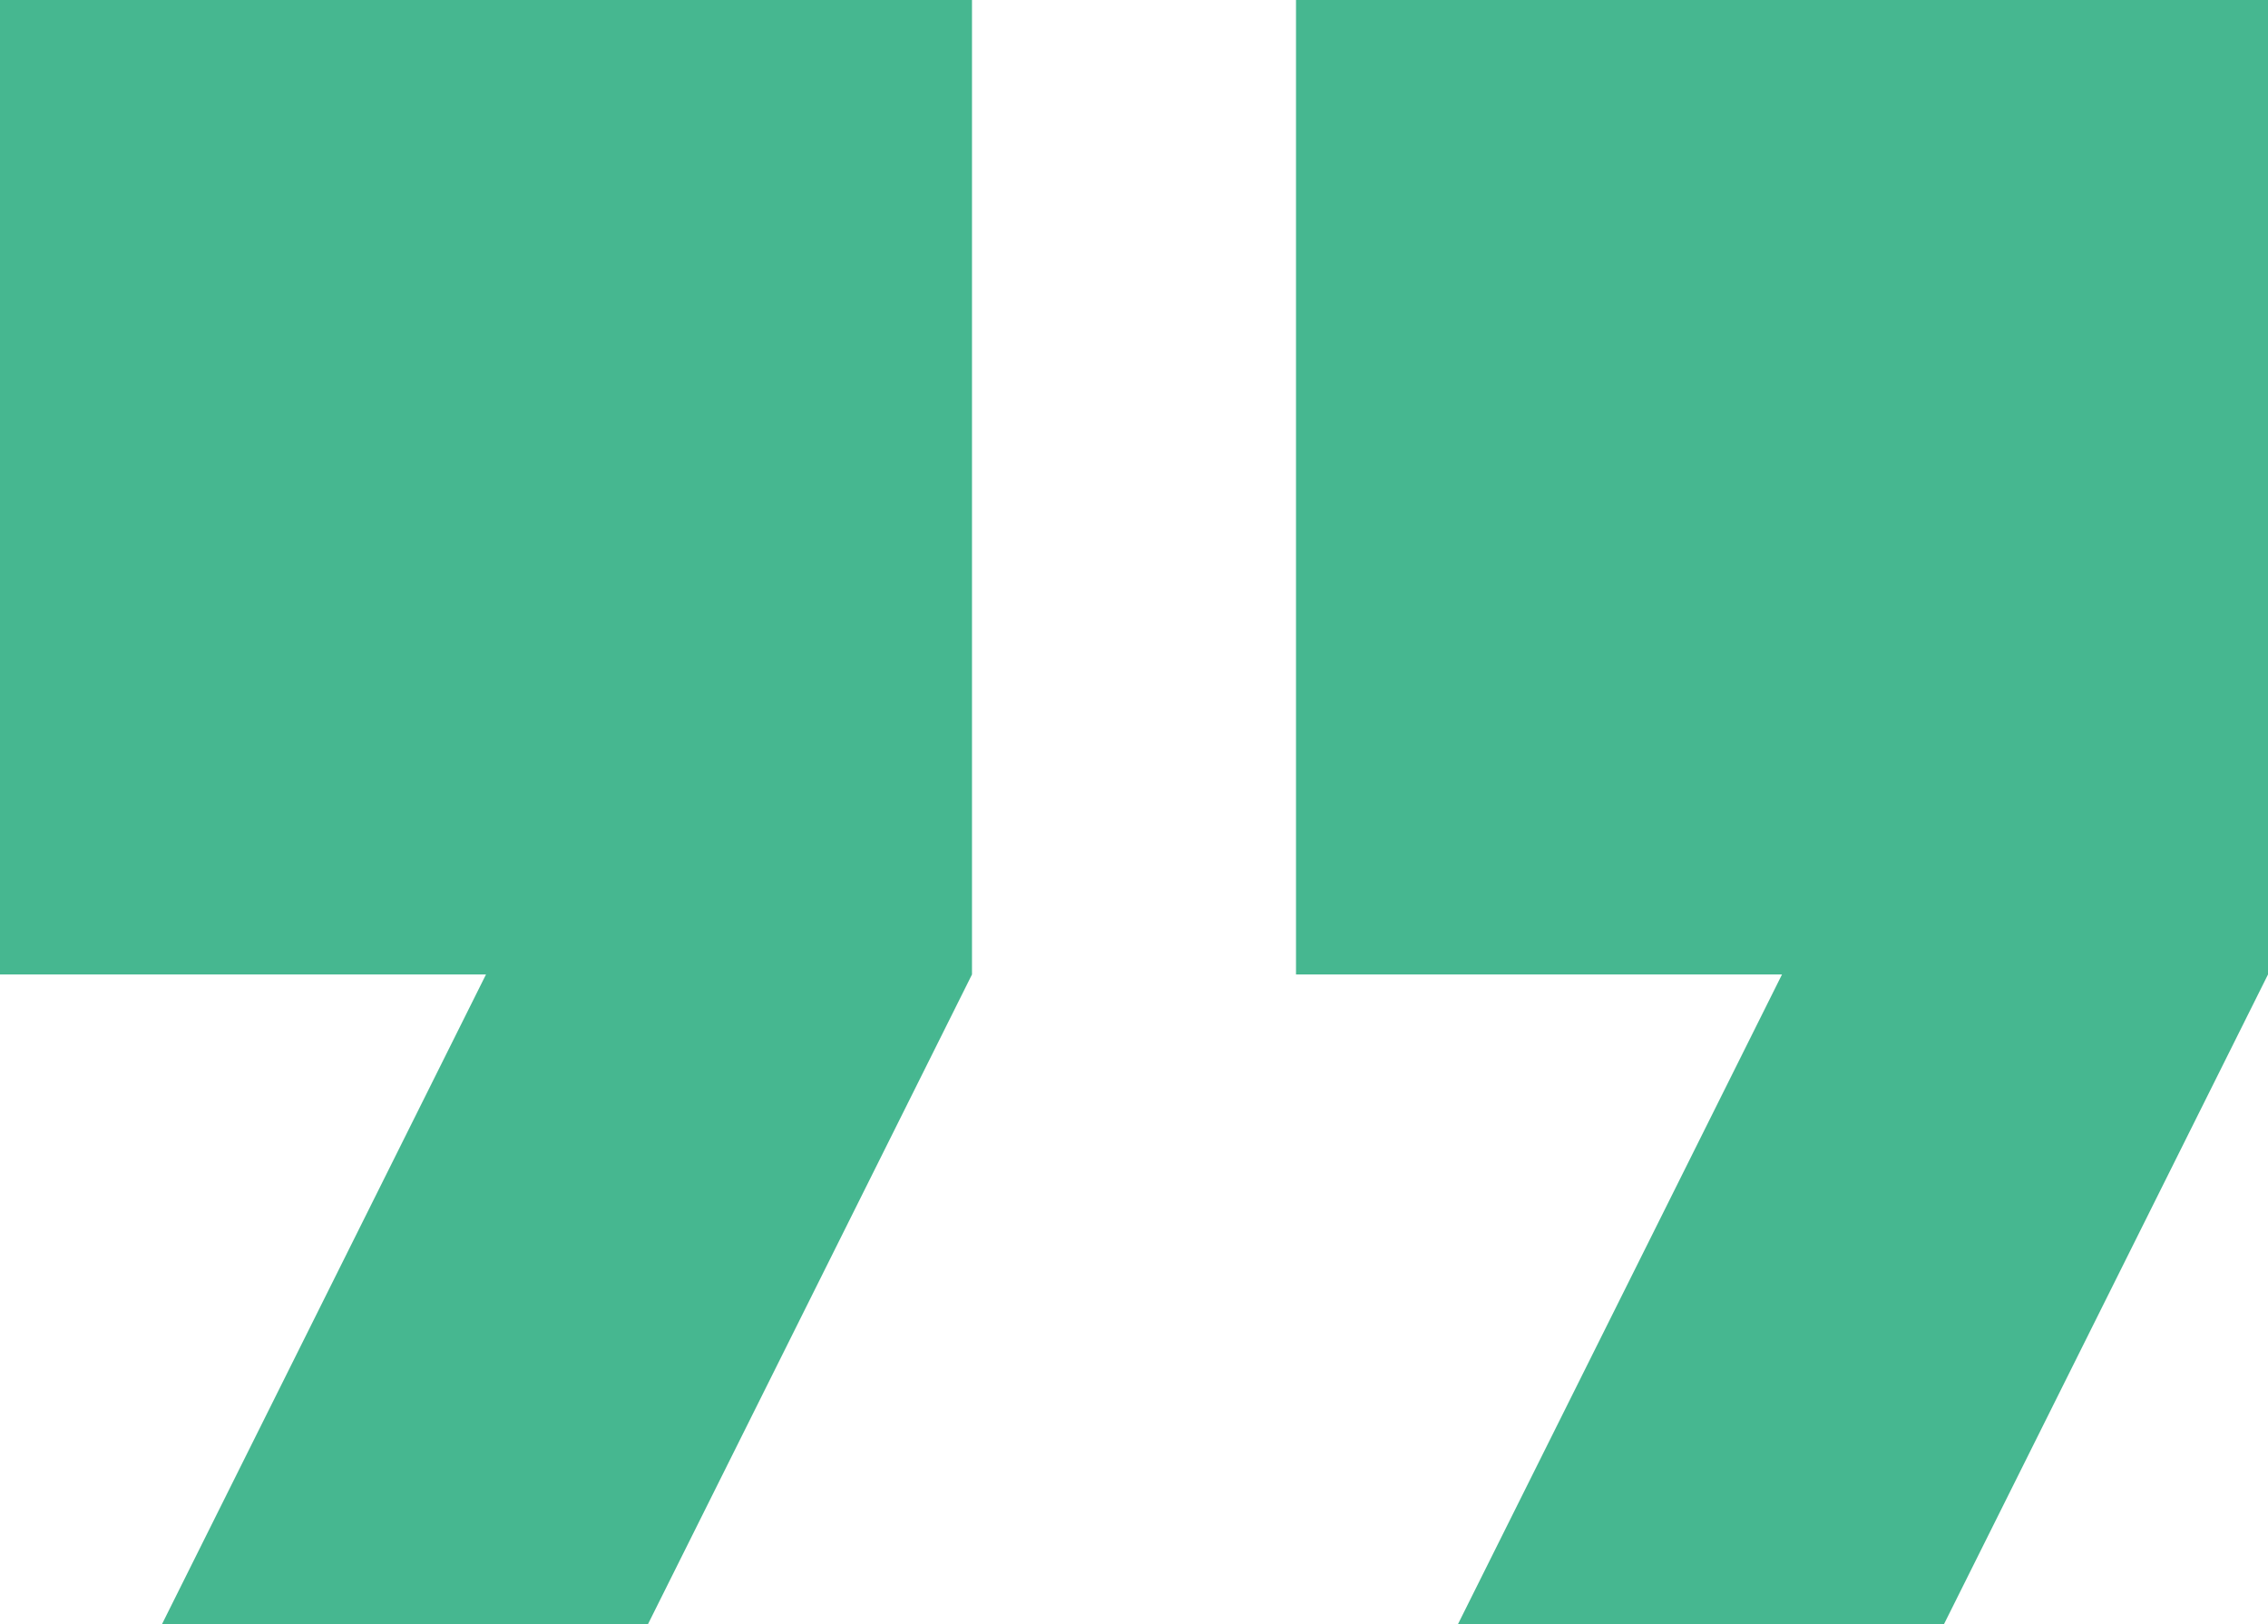
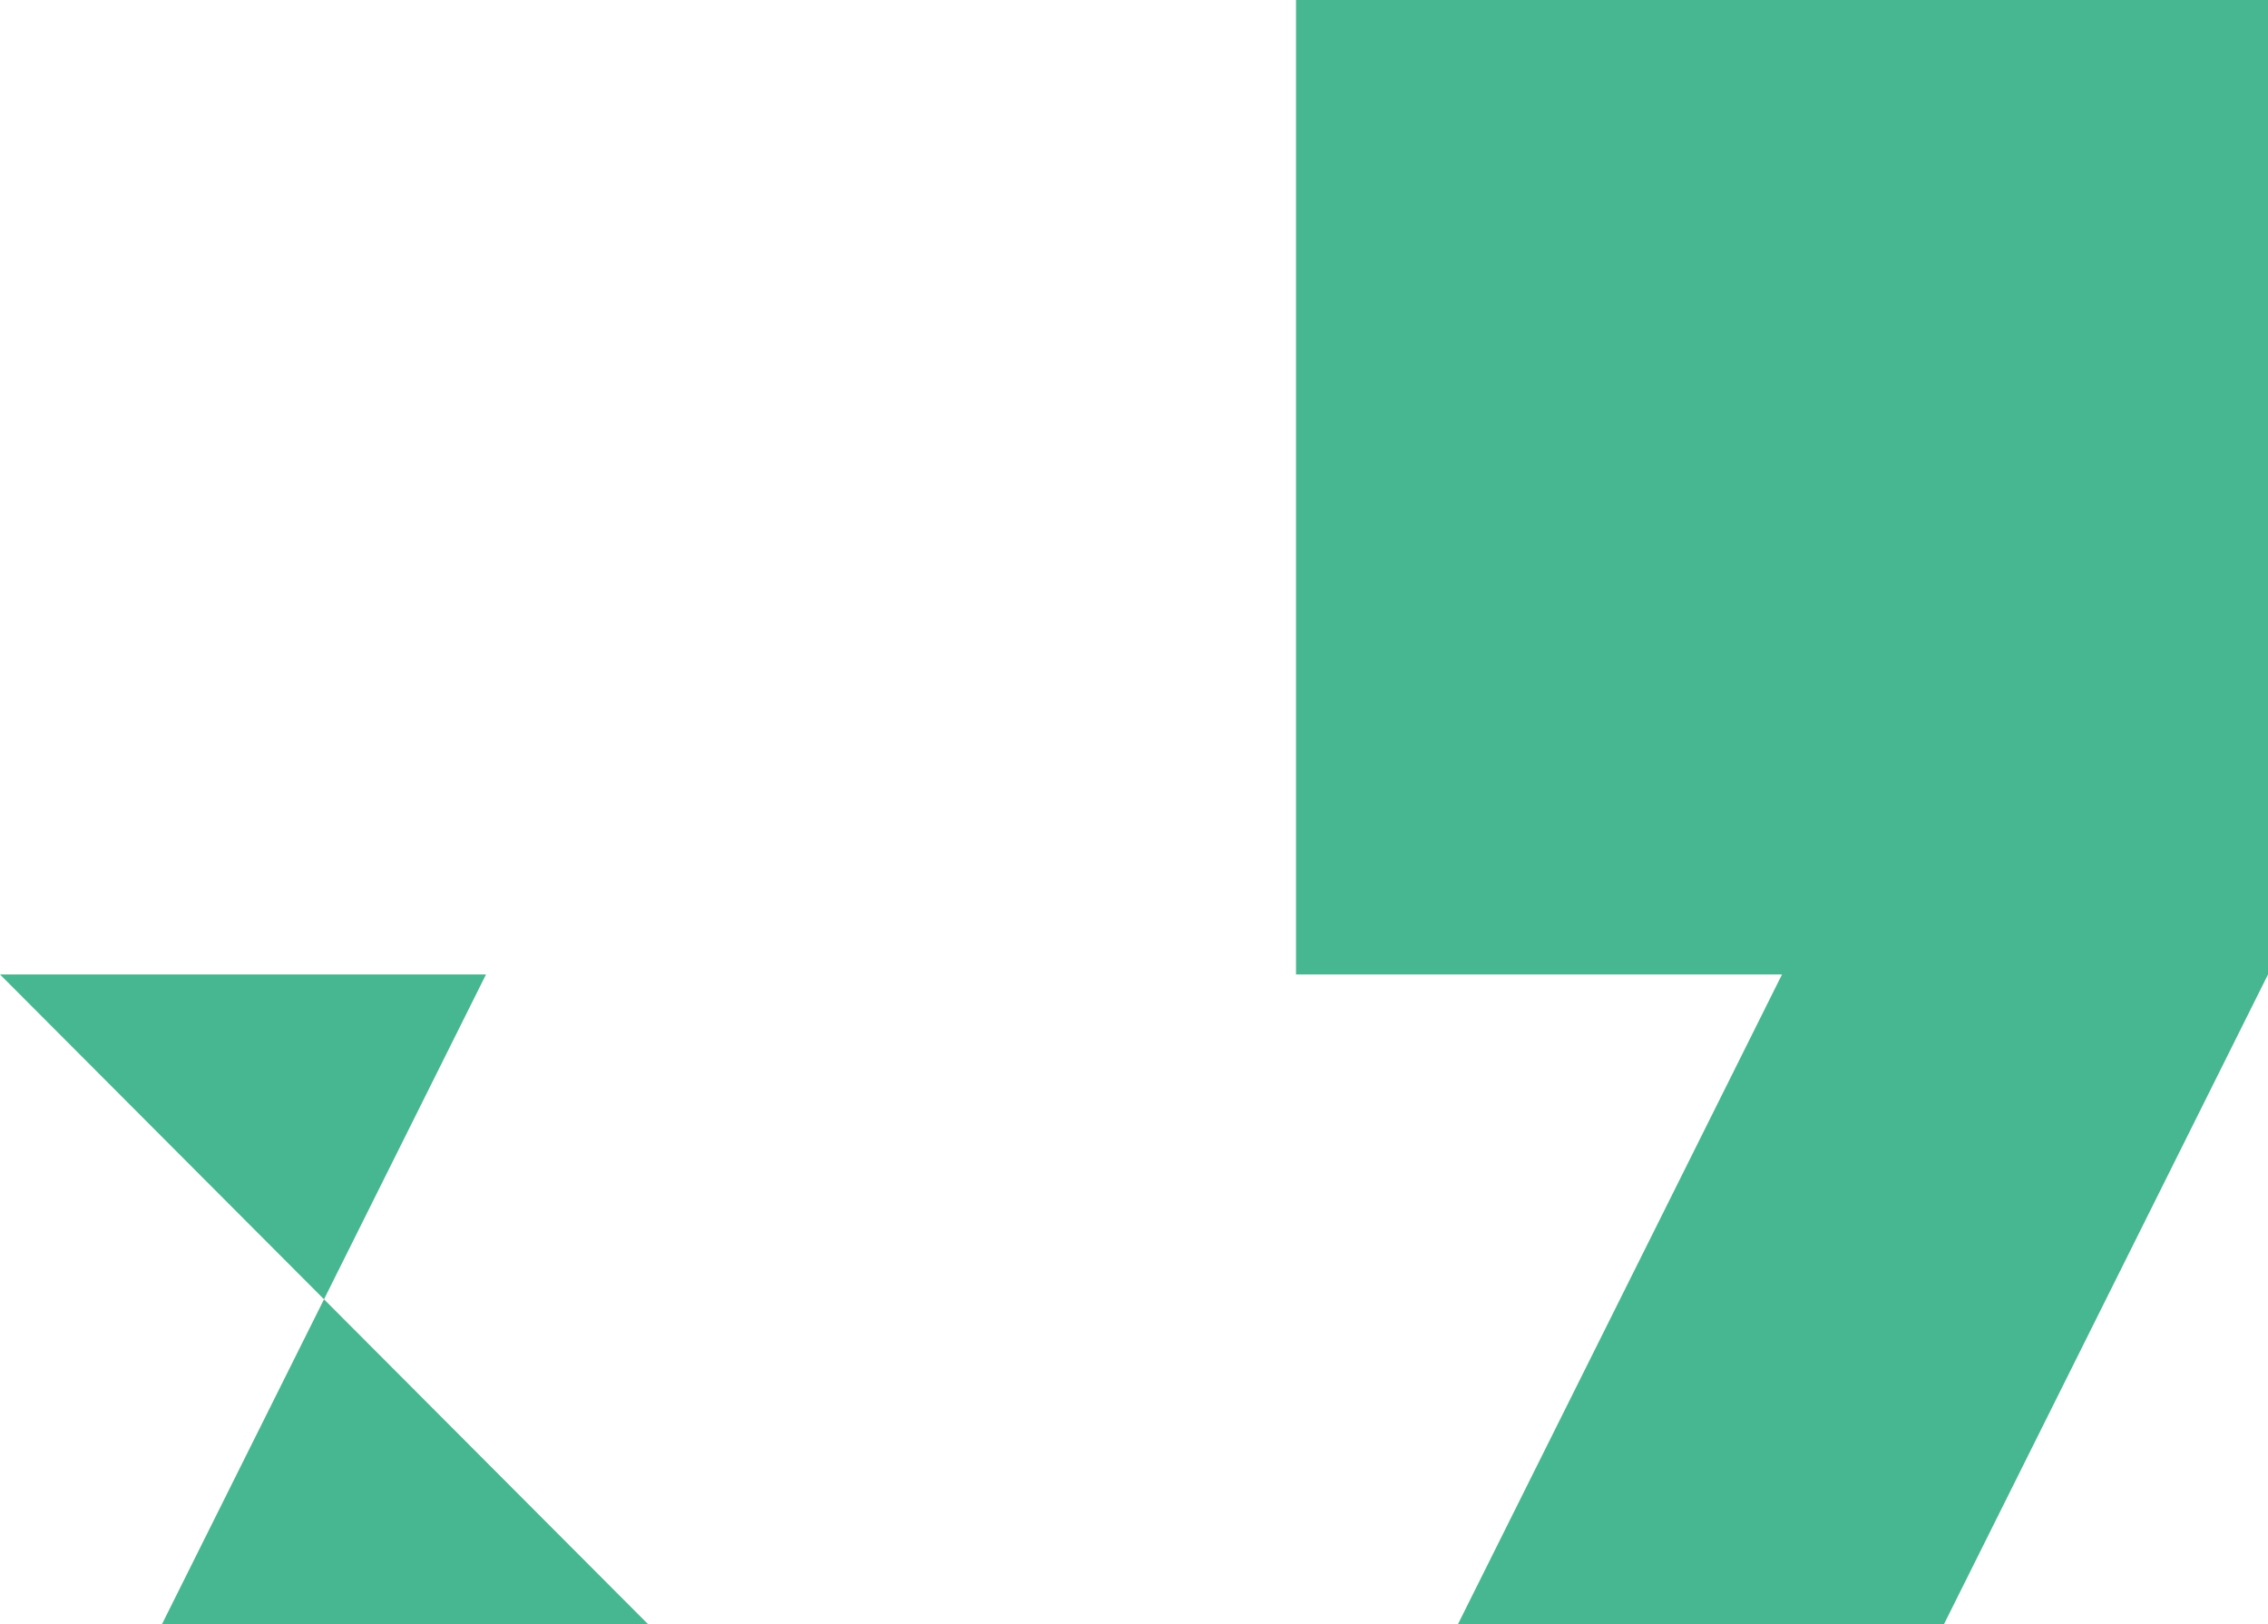
<svg xmlns="http://www.w3.org/2000/svg" id="ic_format_quote_48px" viewBox="0 0 81 58">
  <defs>
    <style>
      .cls-1 {
        fill: #46b790;
      }
    </style>
  </defs>
-   <path id="Shape" class="cls-1" d="M69.428,58H52.071L63.643,34.8H46.286V0H81V34.8L69.429,58ZM23.142,58H5.786L17.357,34.8H0V0H34.714V34.8L23.143,58Z" />
+   <path id="Shape" class="cls-1" d="M69.428,58H52.071L63.643,34.8H46.286V0H81V34.8L69.429,58ZM23.142,58H5.786L17.357,34.8H0V0V34.8L23.143,58Z" />
</svg>